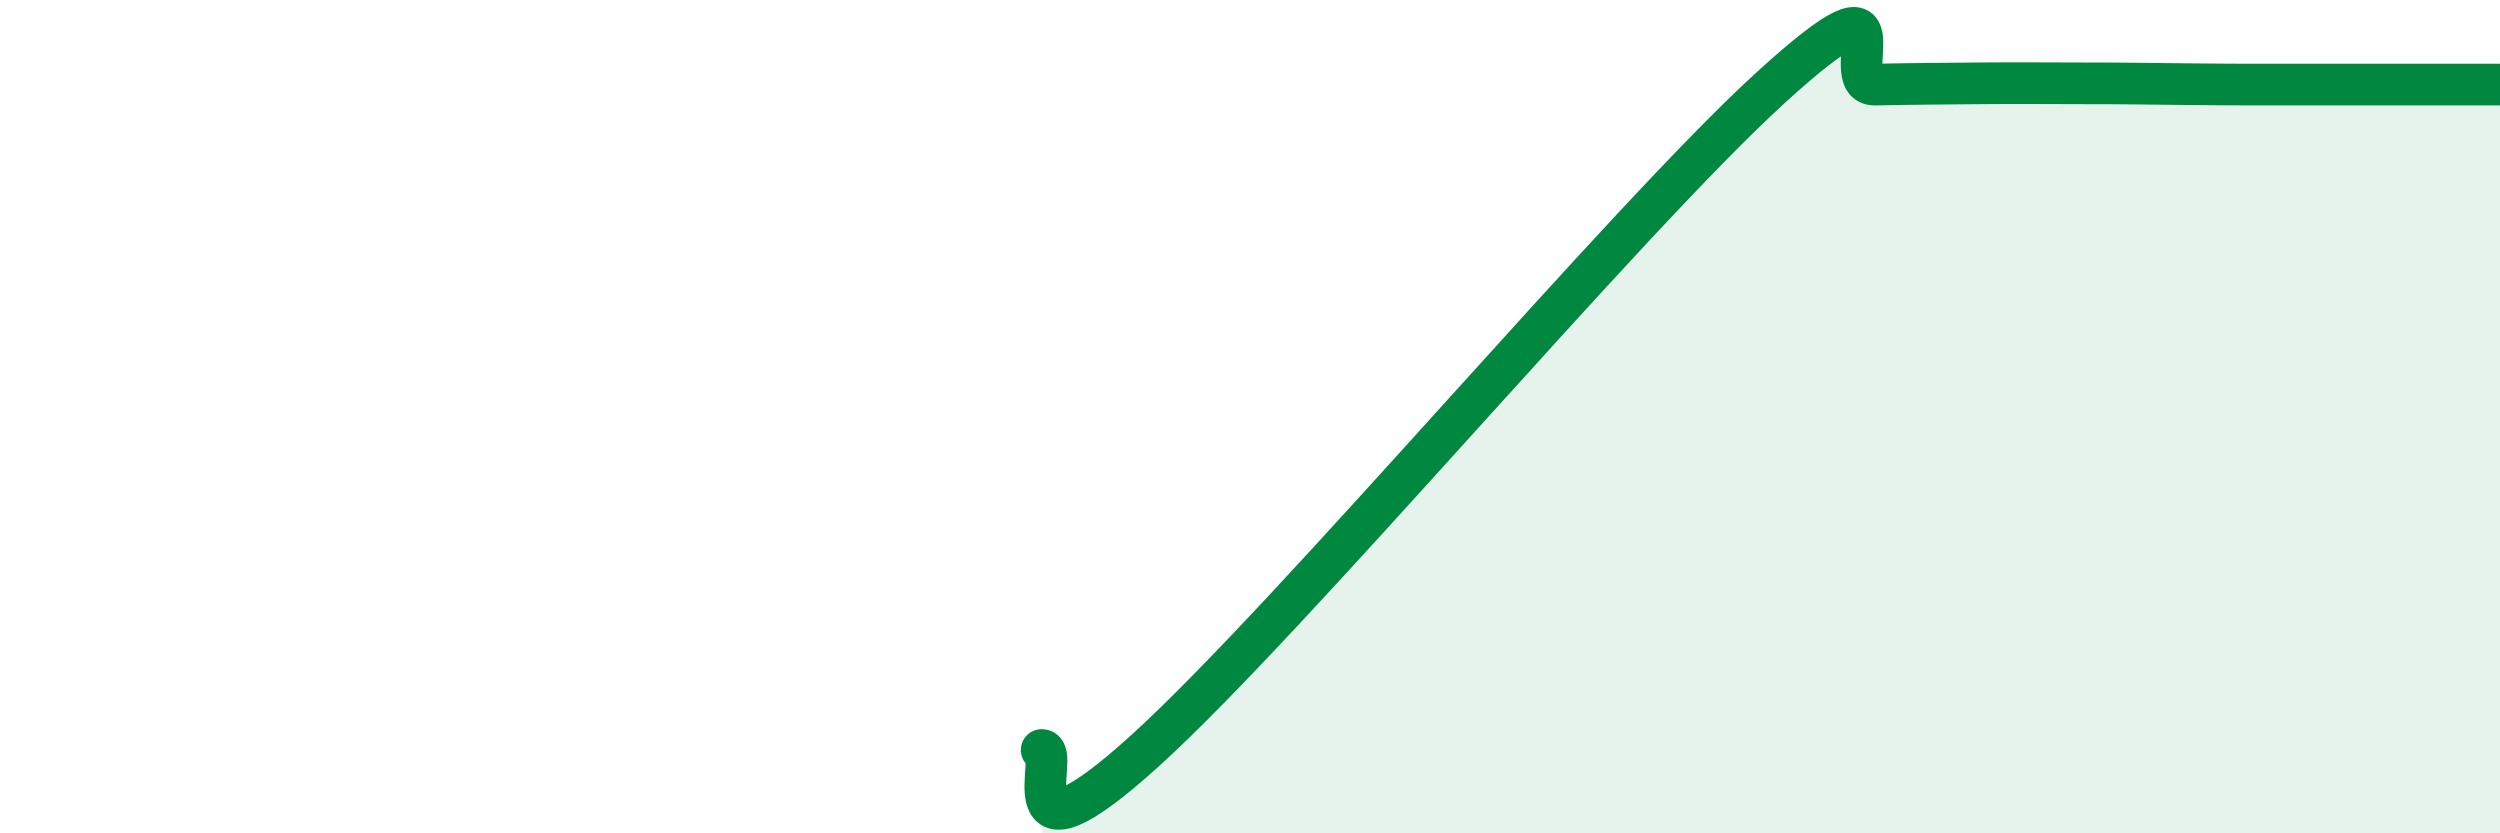
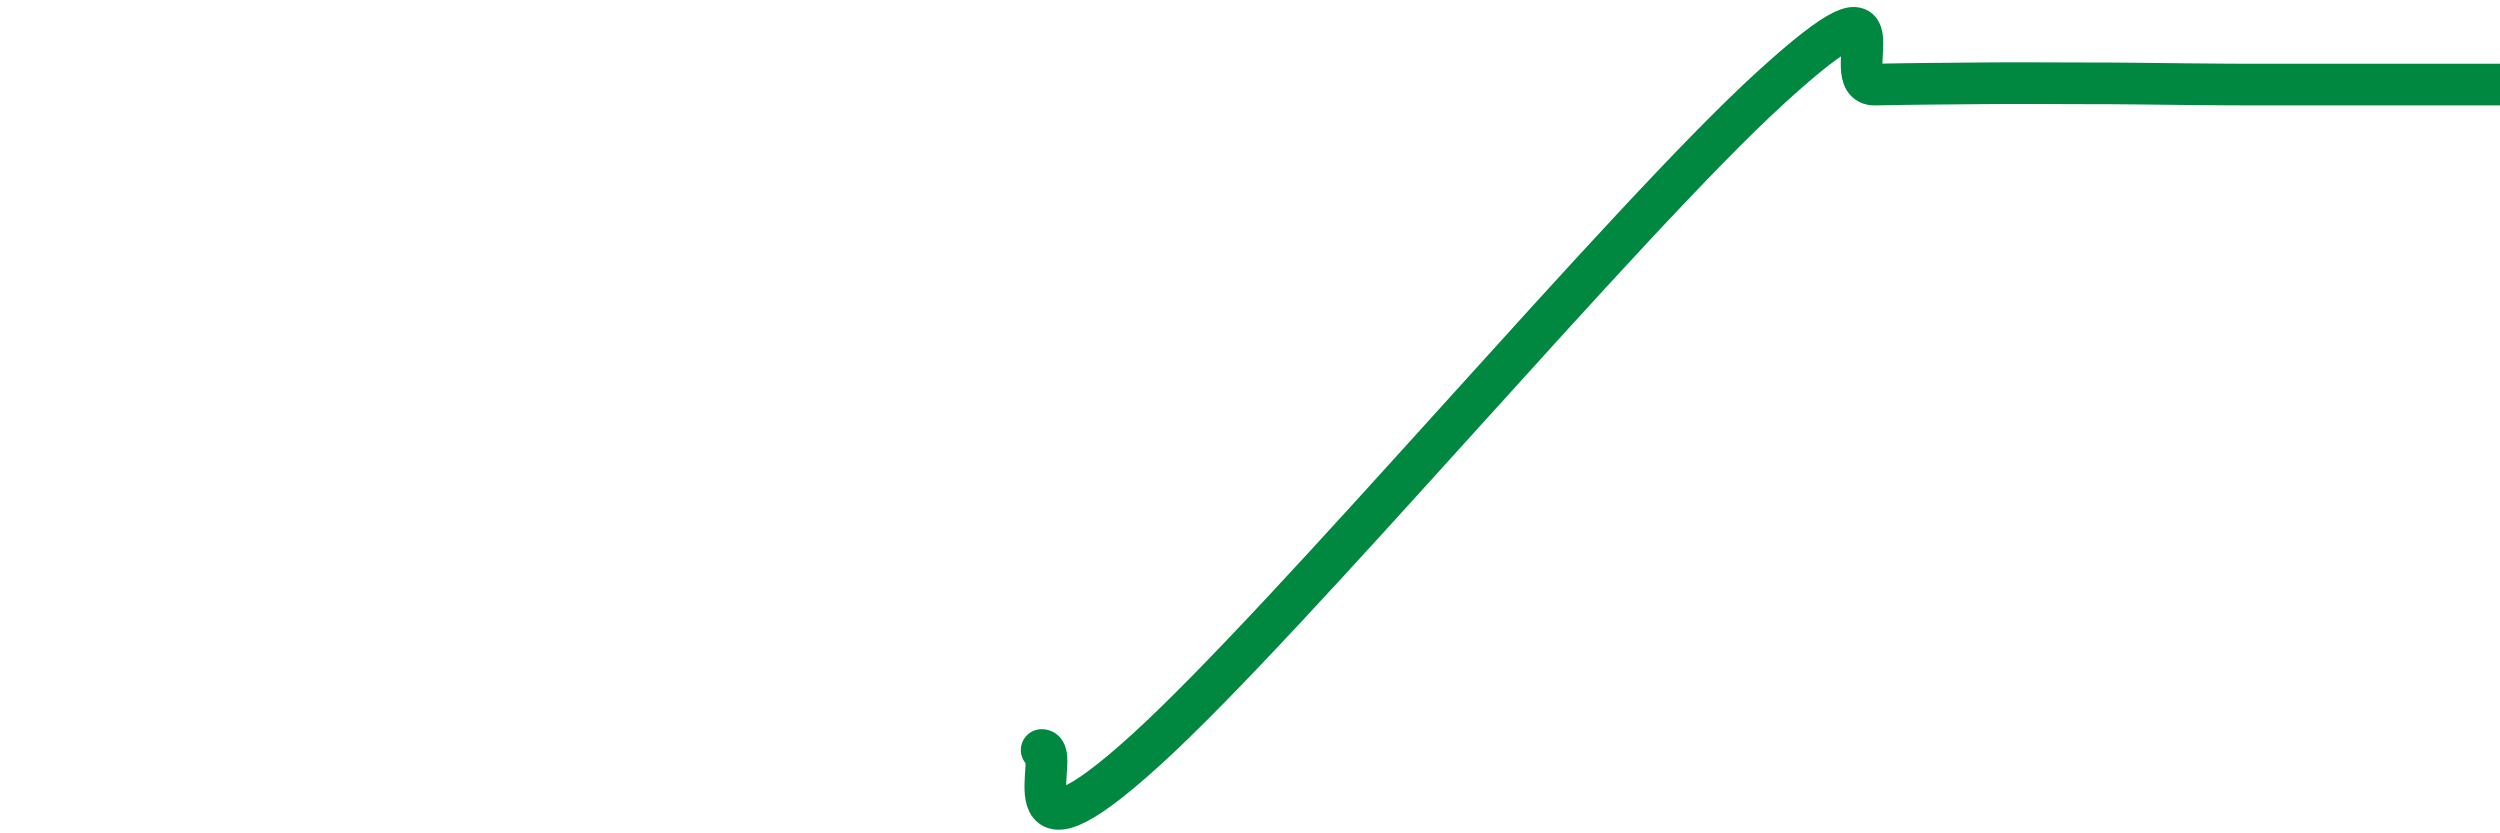
<svg xmlns="http://www.w3.org/2000/svg" width="60" height="20" viewBox="0 0 60 20">
-   <path d="M 25,18 C 25.5,18 24,21.18 27.5,18 C 31,14.82 39,5.29 42.5,2.1 C 46,-1.09 44,2.05 45,2.03 C 46,2.01 46.5,2.01 47.5,2 C 48.5,1.99 49,2 50,2 C 51,2 51.5,2.01 52.5,2.02 C 53.5,2.03 53.5,2.03 55,2.03 C 56.5,2.03 59,2.03 60,2.03L60 20L25 20Z" fill="#008740" opacity="0.1" stroke-linecap="round" stroke-linejoin="round" />
  <path d="M 25,18 C 25.5,18 24,21.18 27.5,18 C 31,14.82 39,5.29 42.5,2.1 C 46,-1.09 44,2.05 45,2.03 C 46,2.01 46.5,2.01 47.5,2 C 48.5,1.99 49,2 50,2 C 51,2 51.5,2.01 52.5,2.02 C 53.5,2.03 53.5,2.03 55,2.03 C 56.5,2.03 59,2.03 60,2.03" stroke="#008740" stroke-width="1" fill="none" stroke-linecap="round" stroke-linejoin="round" />
</svg>